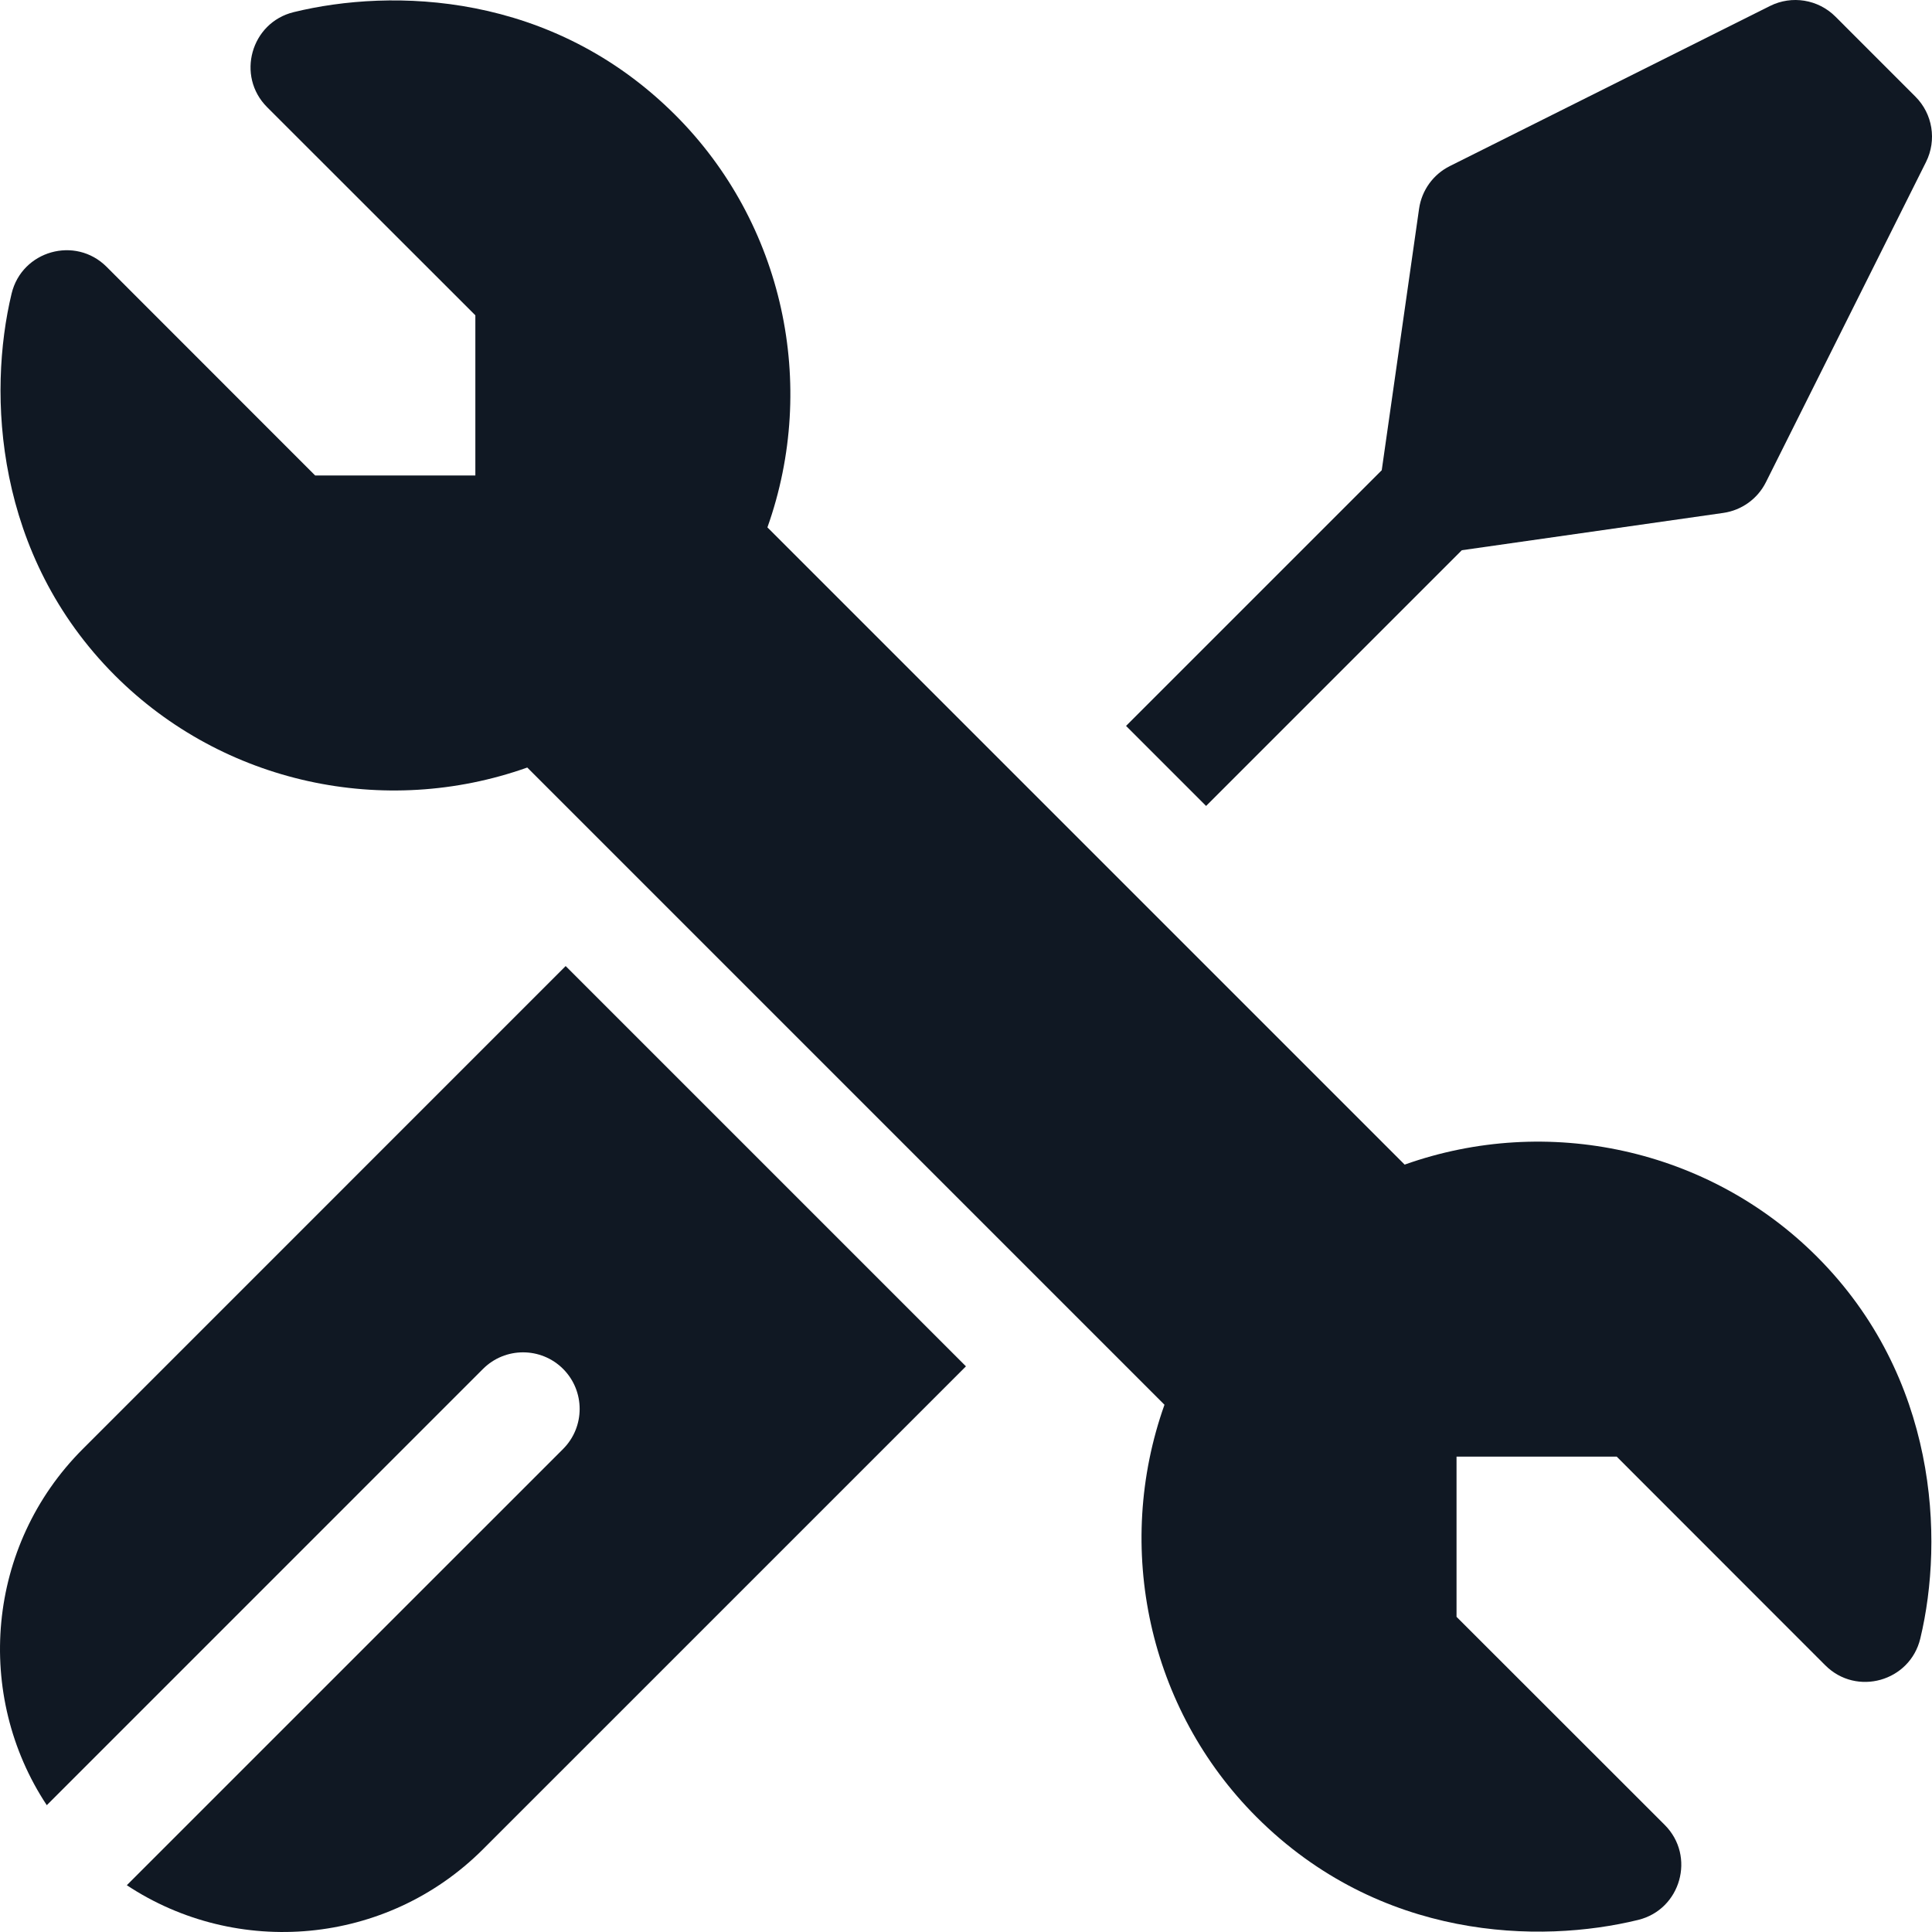
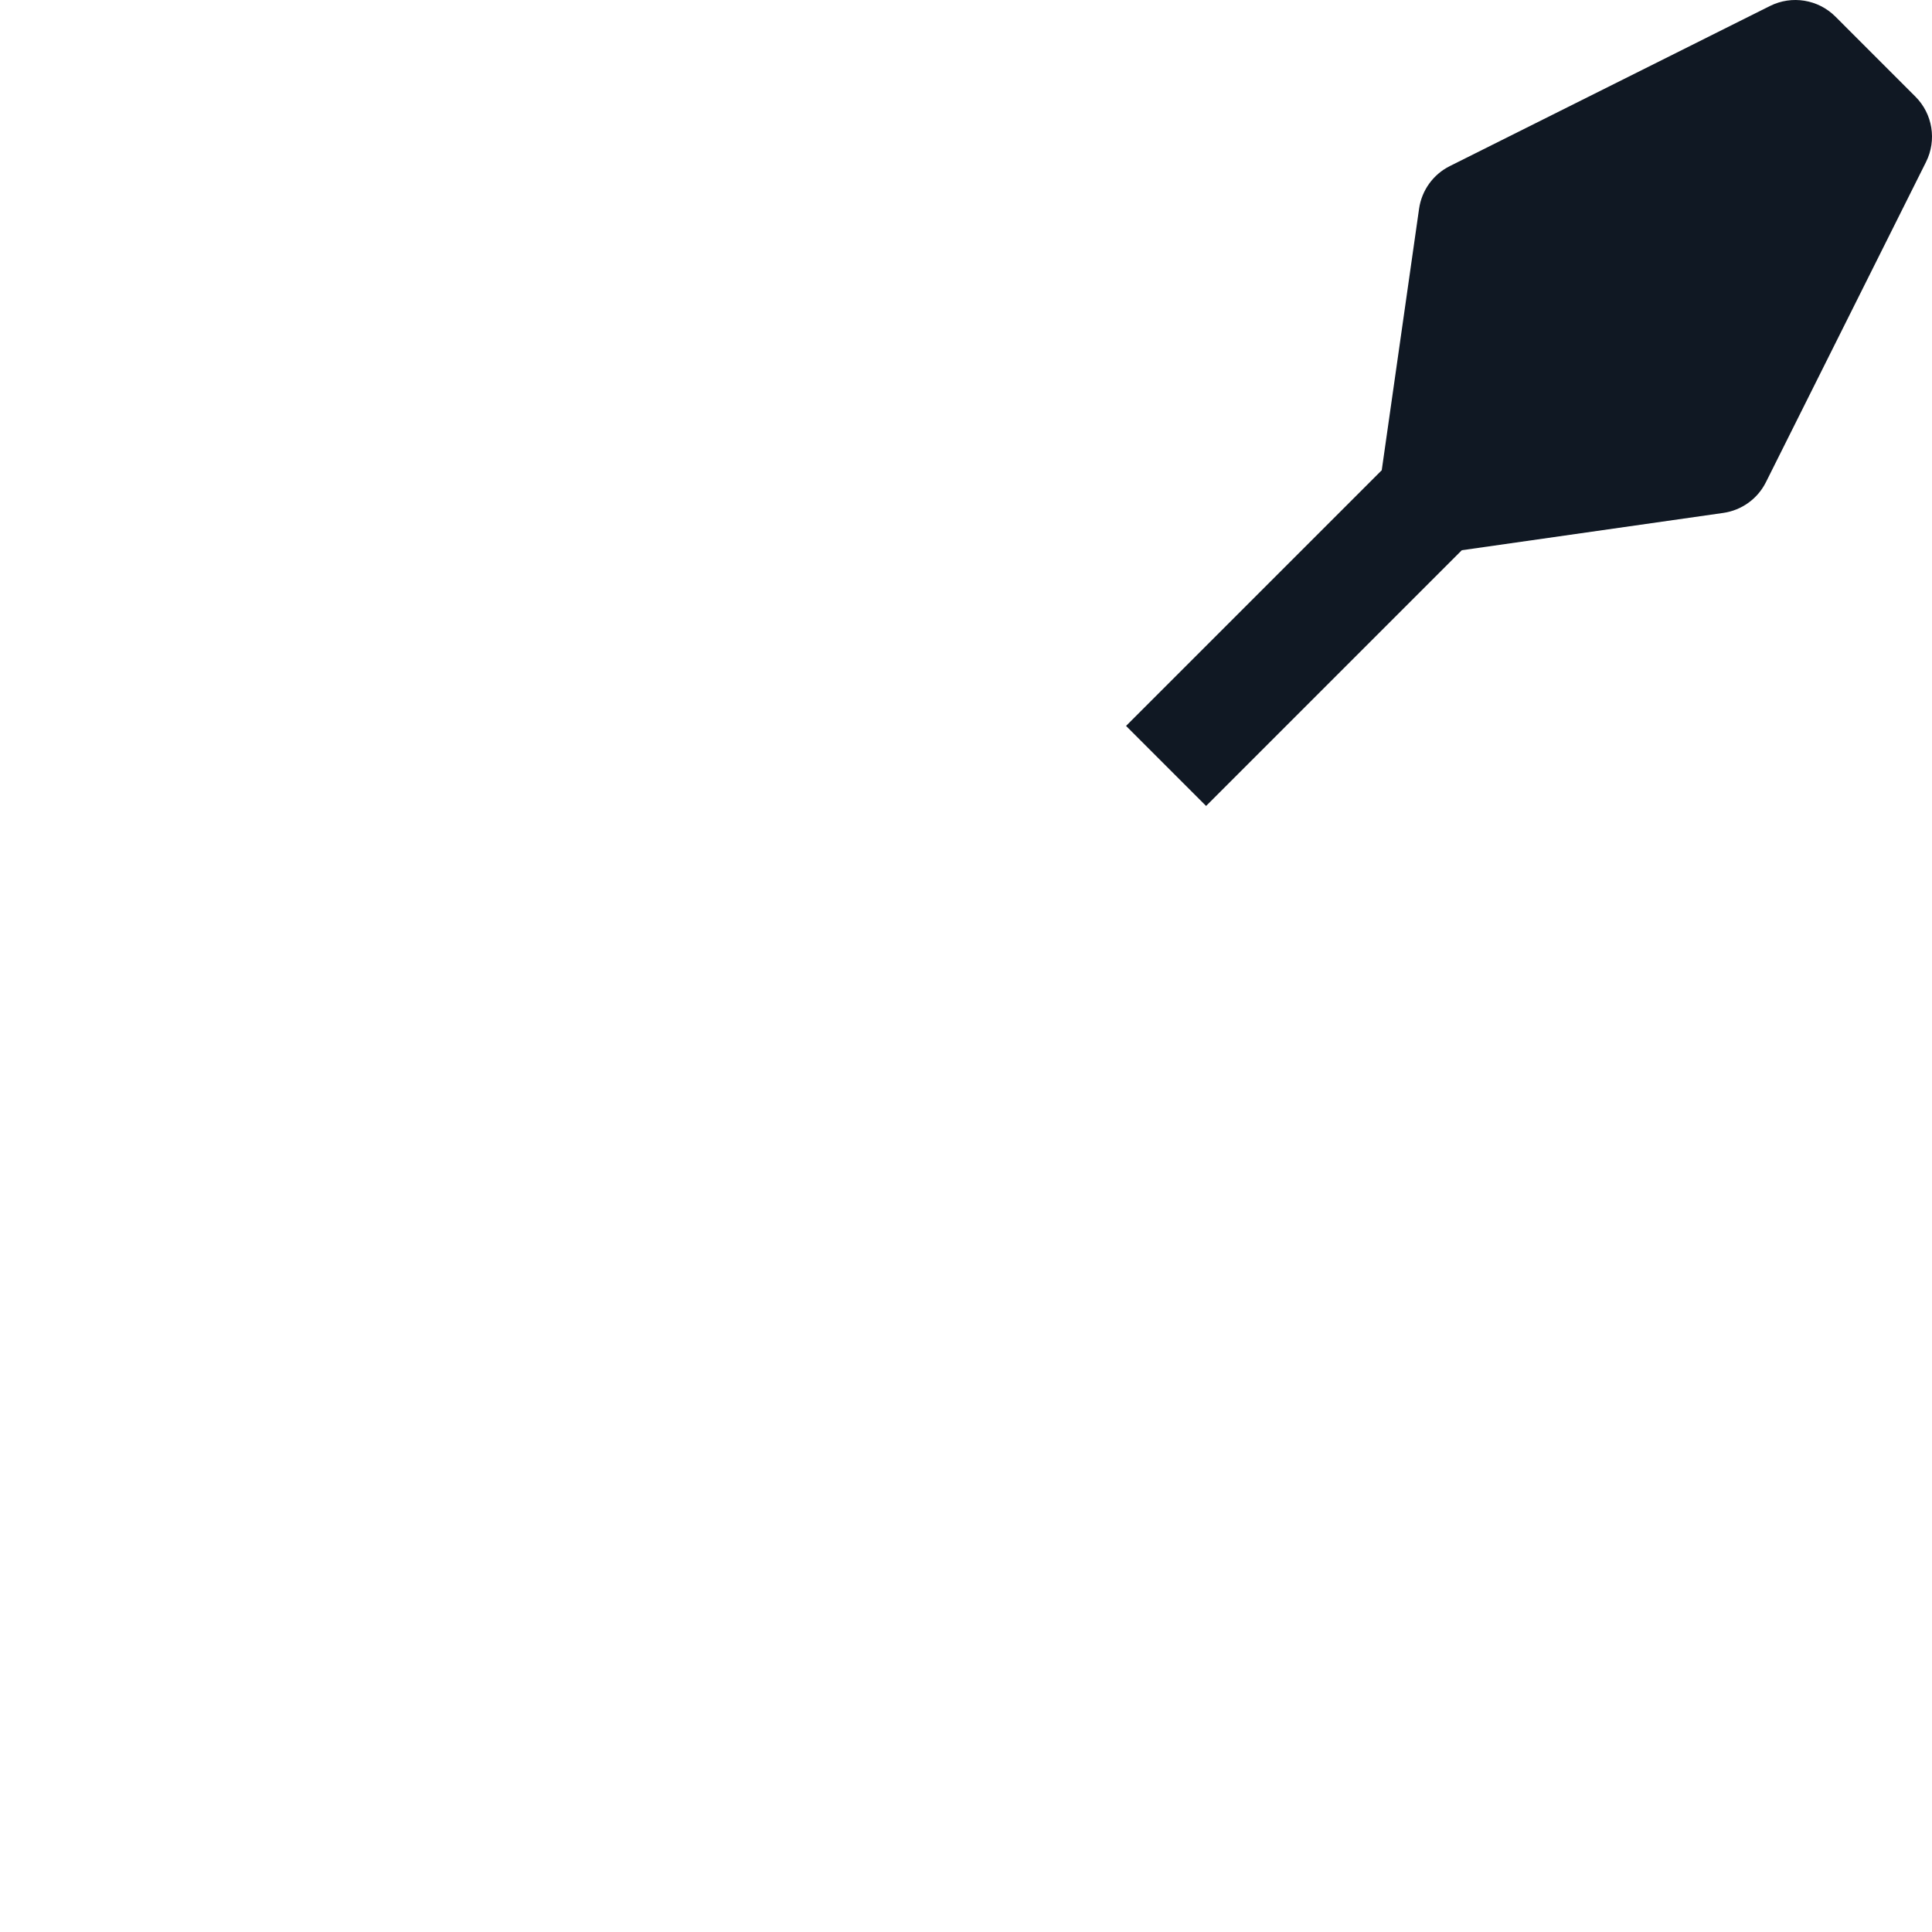
<svg xmlns="http://www.w3.org/2000/svg" width="70" height="70" viewBox="0 0 70 70" fill="none">
  <g id="Tools">
-     <path id="Vector" d="M0.42 10.638C0.793 9.084 2.729 8.533 3.864 9.669L11.419 17.228H17.223V11.424L9.678 3.883C8.548 2.752 9.093 0.819 10.639 0.44C14.206 -0.433 19.995 -0.303 24.471 4.171C28.387 8.087 29.645 13.932 27.805 19.108L50.893 42.196C56.068 40.355 61.913 41.613 65.829 45.529C70.191 49.891 70.448 55.74 69.576 59.367C69.203 60.921 67.267 61.472 66.132 60.336L58.577 52.777H52.773V58.581L60.316 66.12C61.446 67.251 60.901 69.184 59.355 69.562C55.789 70.434 50.002 70.308 45.525 65.833C41.609 61.917 40.351 56.072 42.191 50.897L19.104 27.809C13.928 29.649 8.085 28.392 4.167 24.476C-0.195 20.114 -0.451 14.265 0.42 10.638Z" fill="#101823" />
    <g id="Group">
-       <path id="Vector_2" d="M34.998 49.505L17.501 67.001C13.999 70.502 8.574 70.939 4.595 68.305L20.402 52.499C21.202 51.698 21.202 50.399 20.402 49.598C19.601 48.798 18.302 48.798 17.501 49.598L1.695 65.405C-0.938 61.426 -0.503 56.001 3 52.499L20.495 35.002L34.998 49.505Z" fill="#101823" />
      <path id="Vector_3" d="M69.784 5.868L63.983 17.47C63.682 18.073 63.105 18.488 62.438 18.584L52.964 19.936L43.699 29.201L40.799 26.301L50.063 17.038L51.416 7.562C51.512 6.895 51.928 6.318 52.531 6.017L64.132 0.216C64.921 -0.178 65.875 -0.023 66.499 0.6L69.4 3.502C70.024 4.125 70.178 5.079 69.784 5.868Z" fill="#101823" />
    </g>
  </g>
</svg>